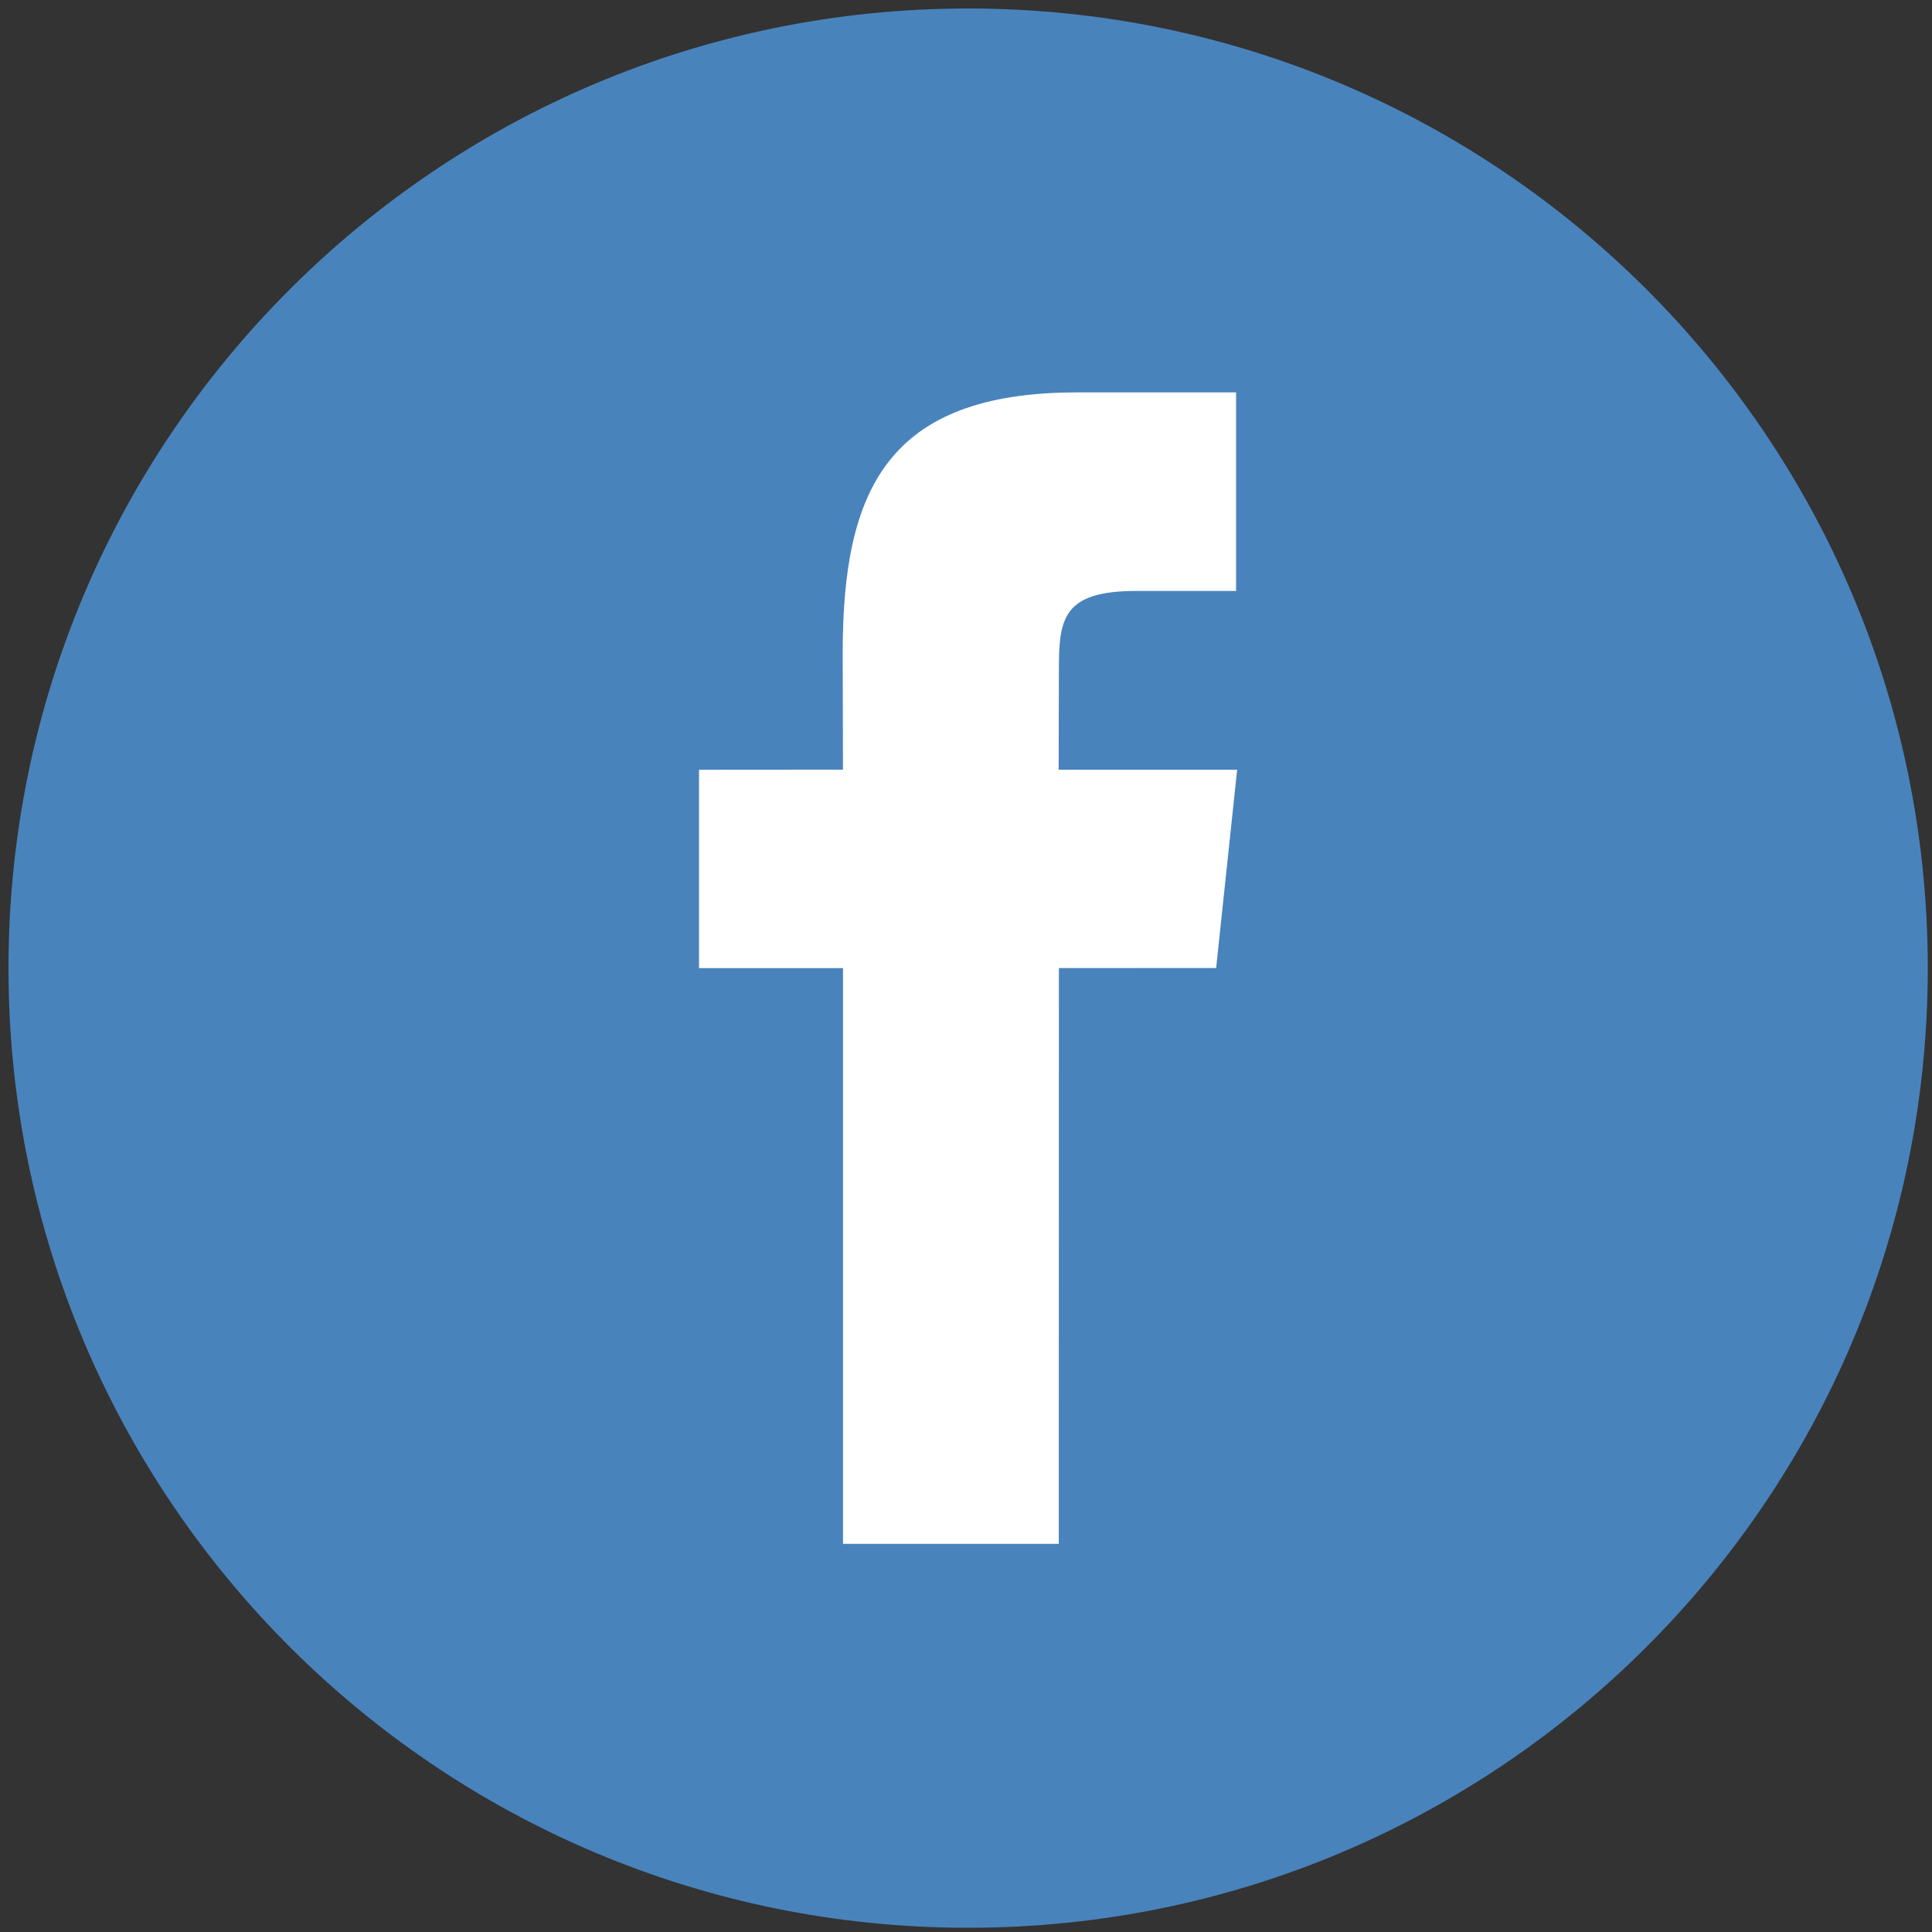
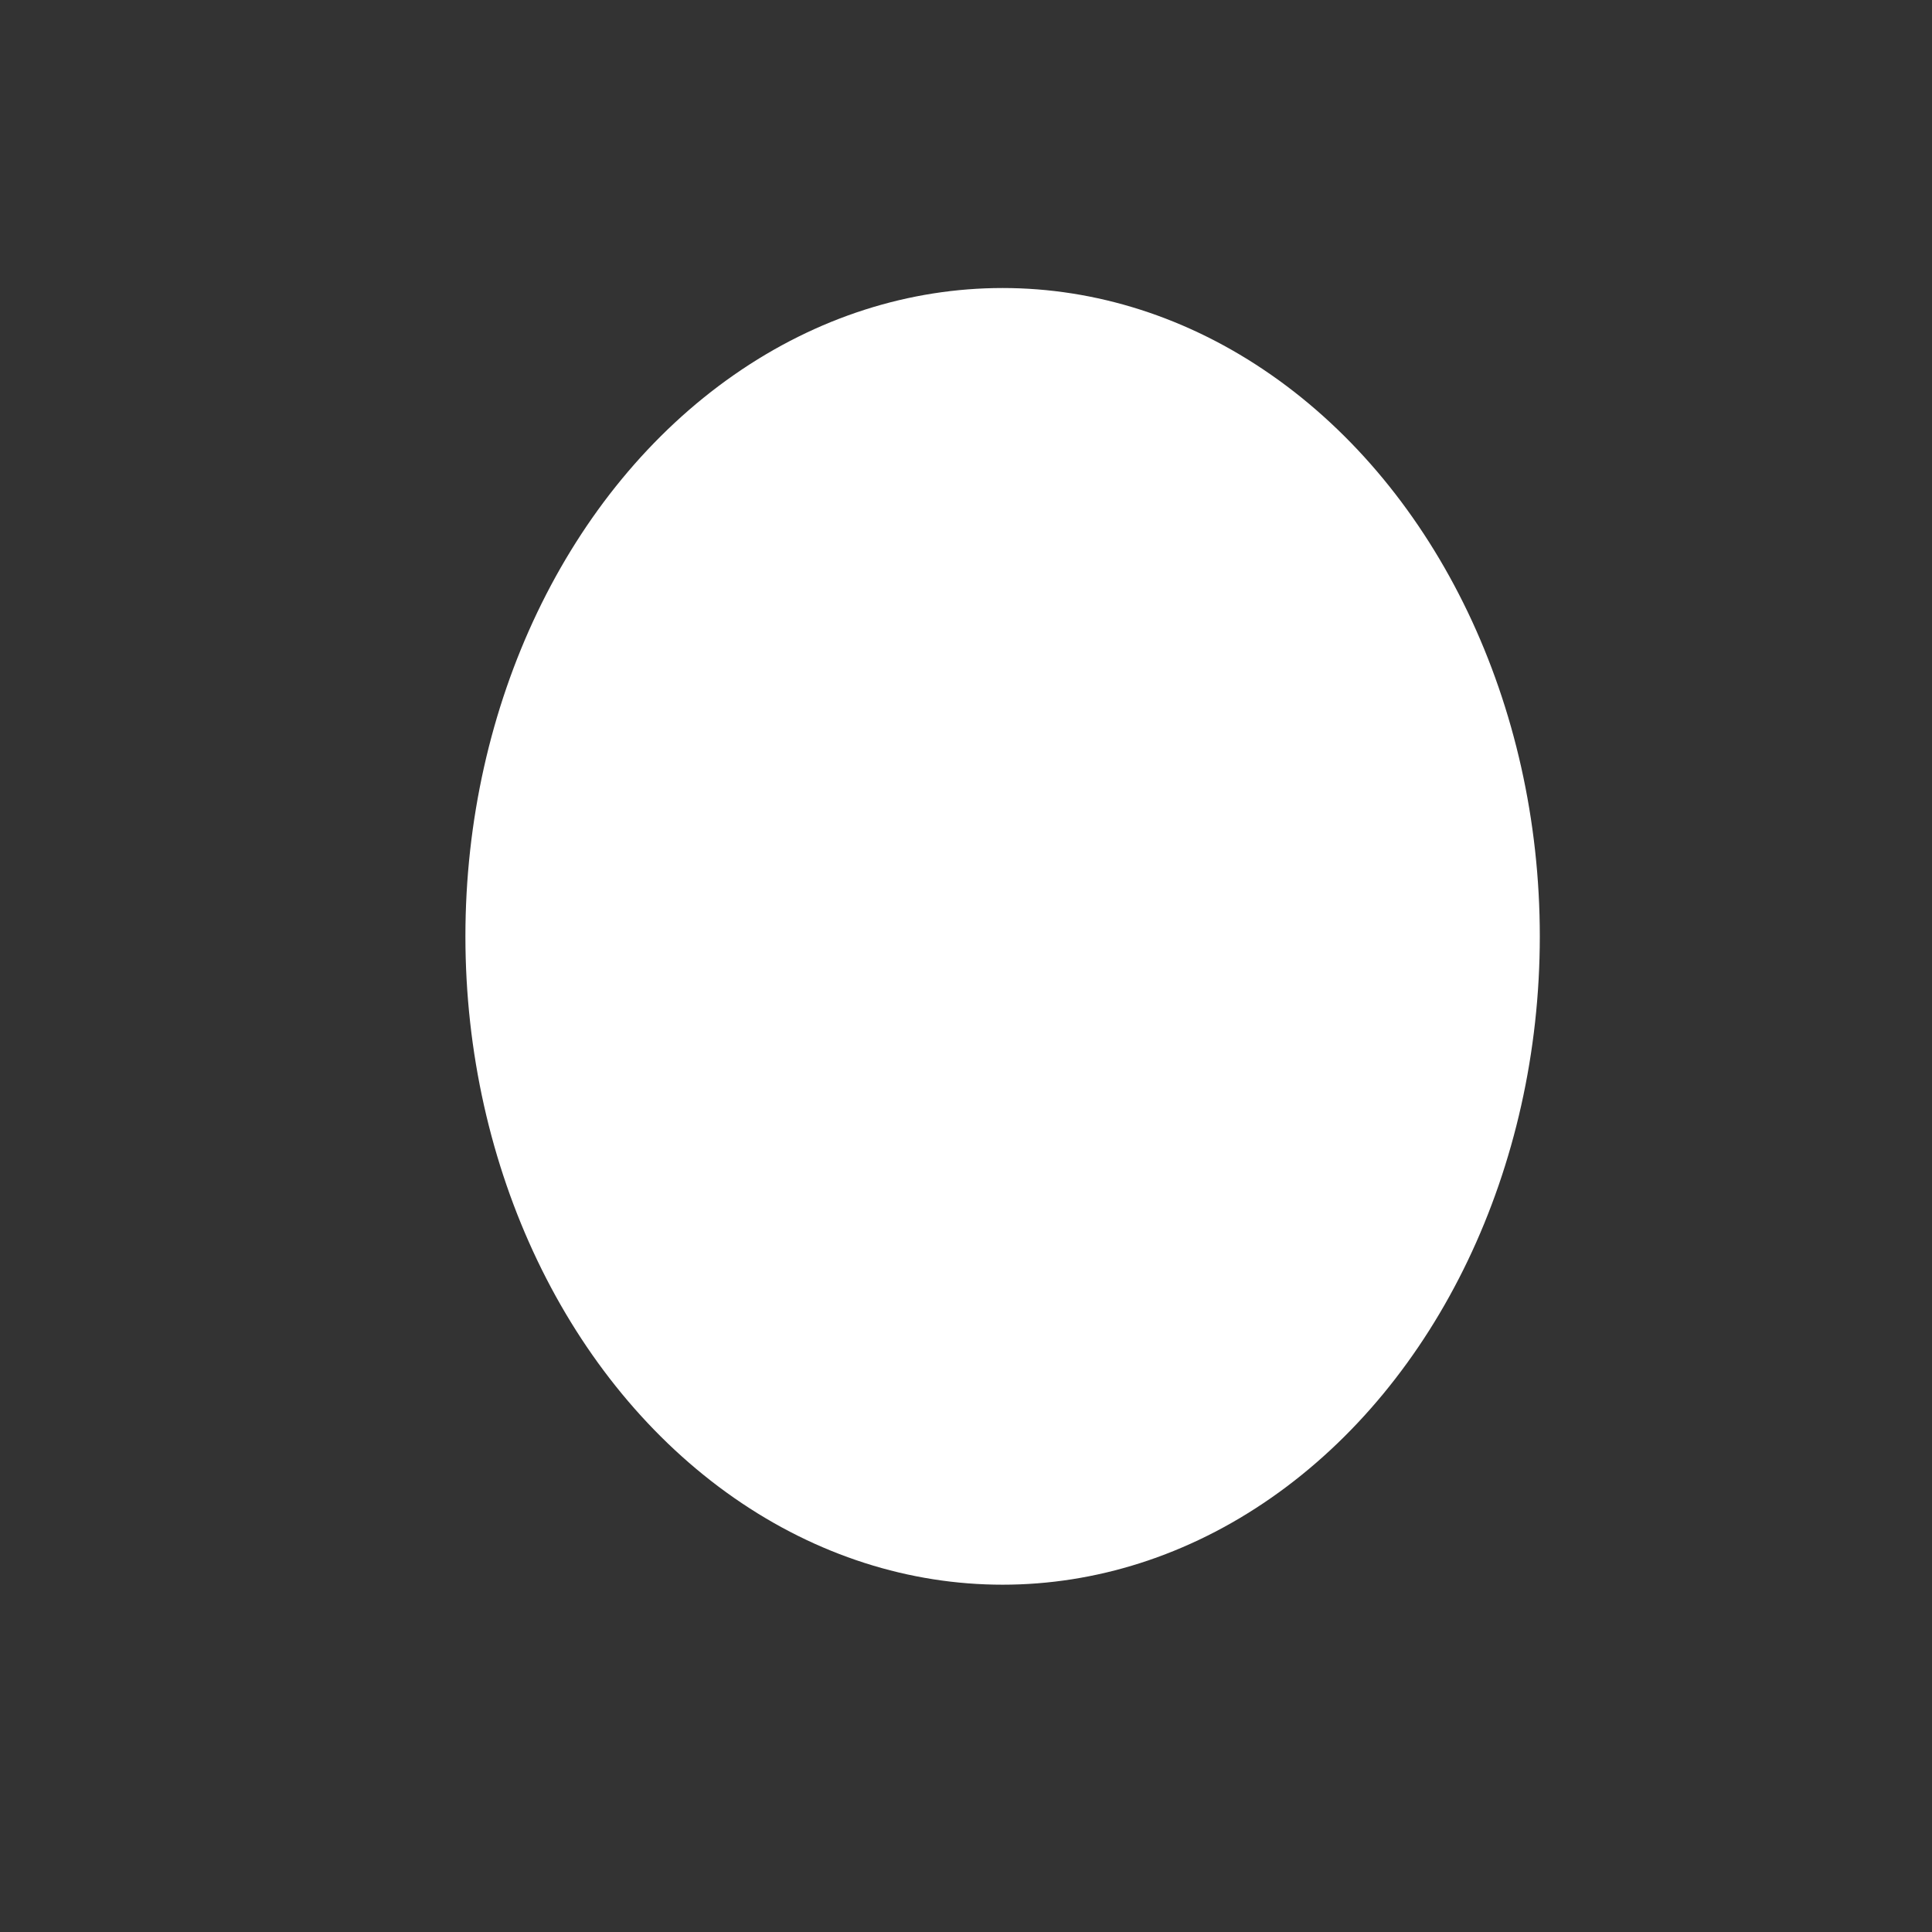
<svg xmlns="http://www.w3.org/2000/svg" width="38" height="38">
  <rect width="100%" height="100%" fill="#333333" stroke="none" />
  <ellipse cx="19.72" cy="18.417" fill="#fff" rx="10.566" ry="12.752" />
-   <path fill="#4983bc" d="M19.041.167C8.618.167.167 8.618.167 19.042c0 10.424 8.451 18.875 18.875 18.875 10.424 0 18.875-8.451 18.875-18.875 0-10.426-8.451-18.875-18.875-18.875zm4.879 18.872l-3.093.002-.002 11.325h-4.244V19.042H13.749v-3.902l2.831-.002-.005-2.298c0-3.185.864-5.122 4.613-5.122h3.124v3.905h-1.954c-1.46 0-1.531.545-1.531 1.562l-.005 1.954h3.511z" />
</svg>